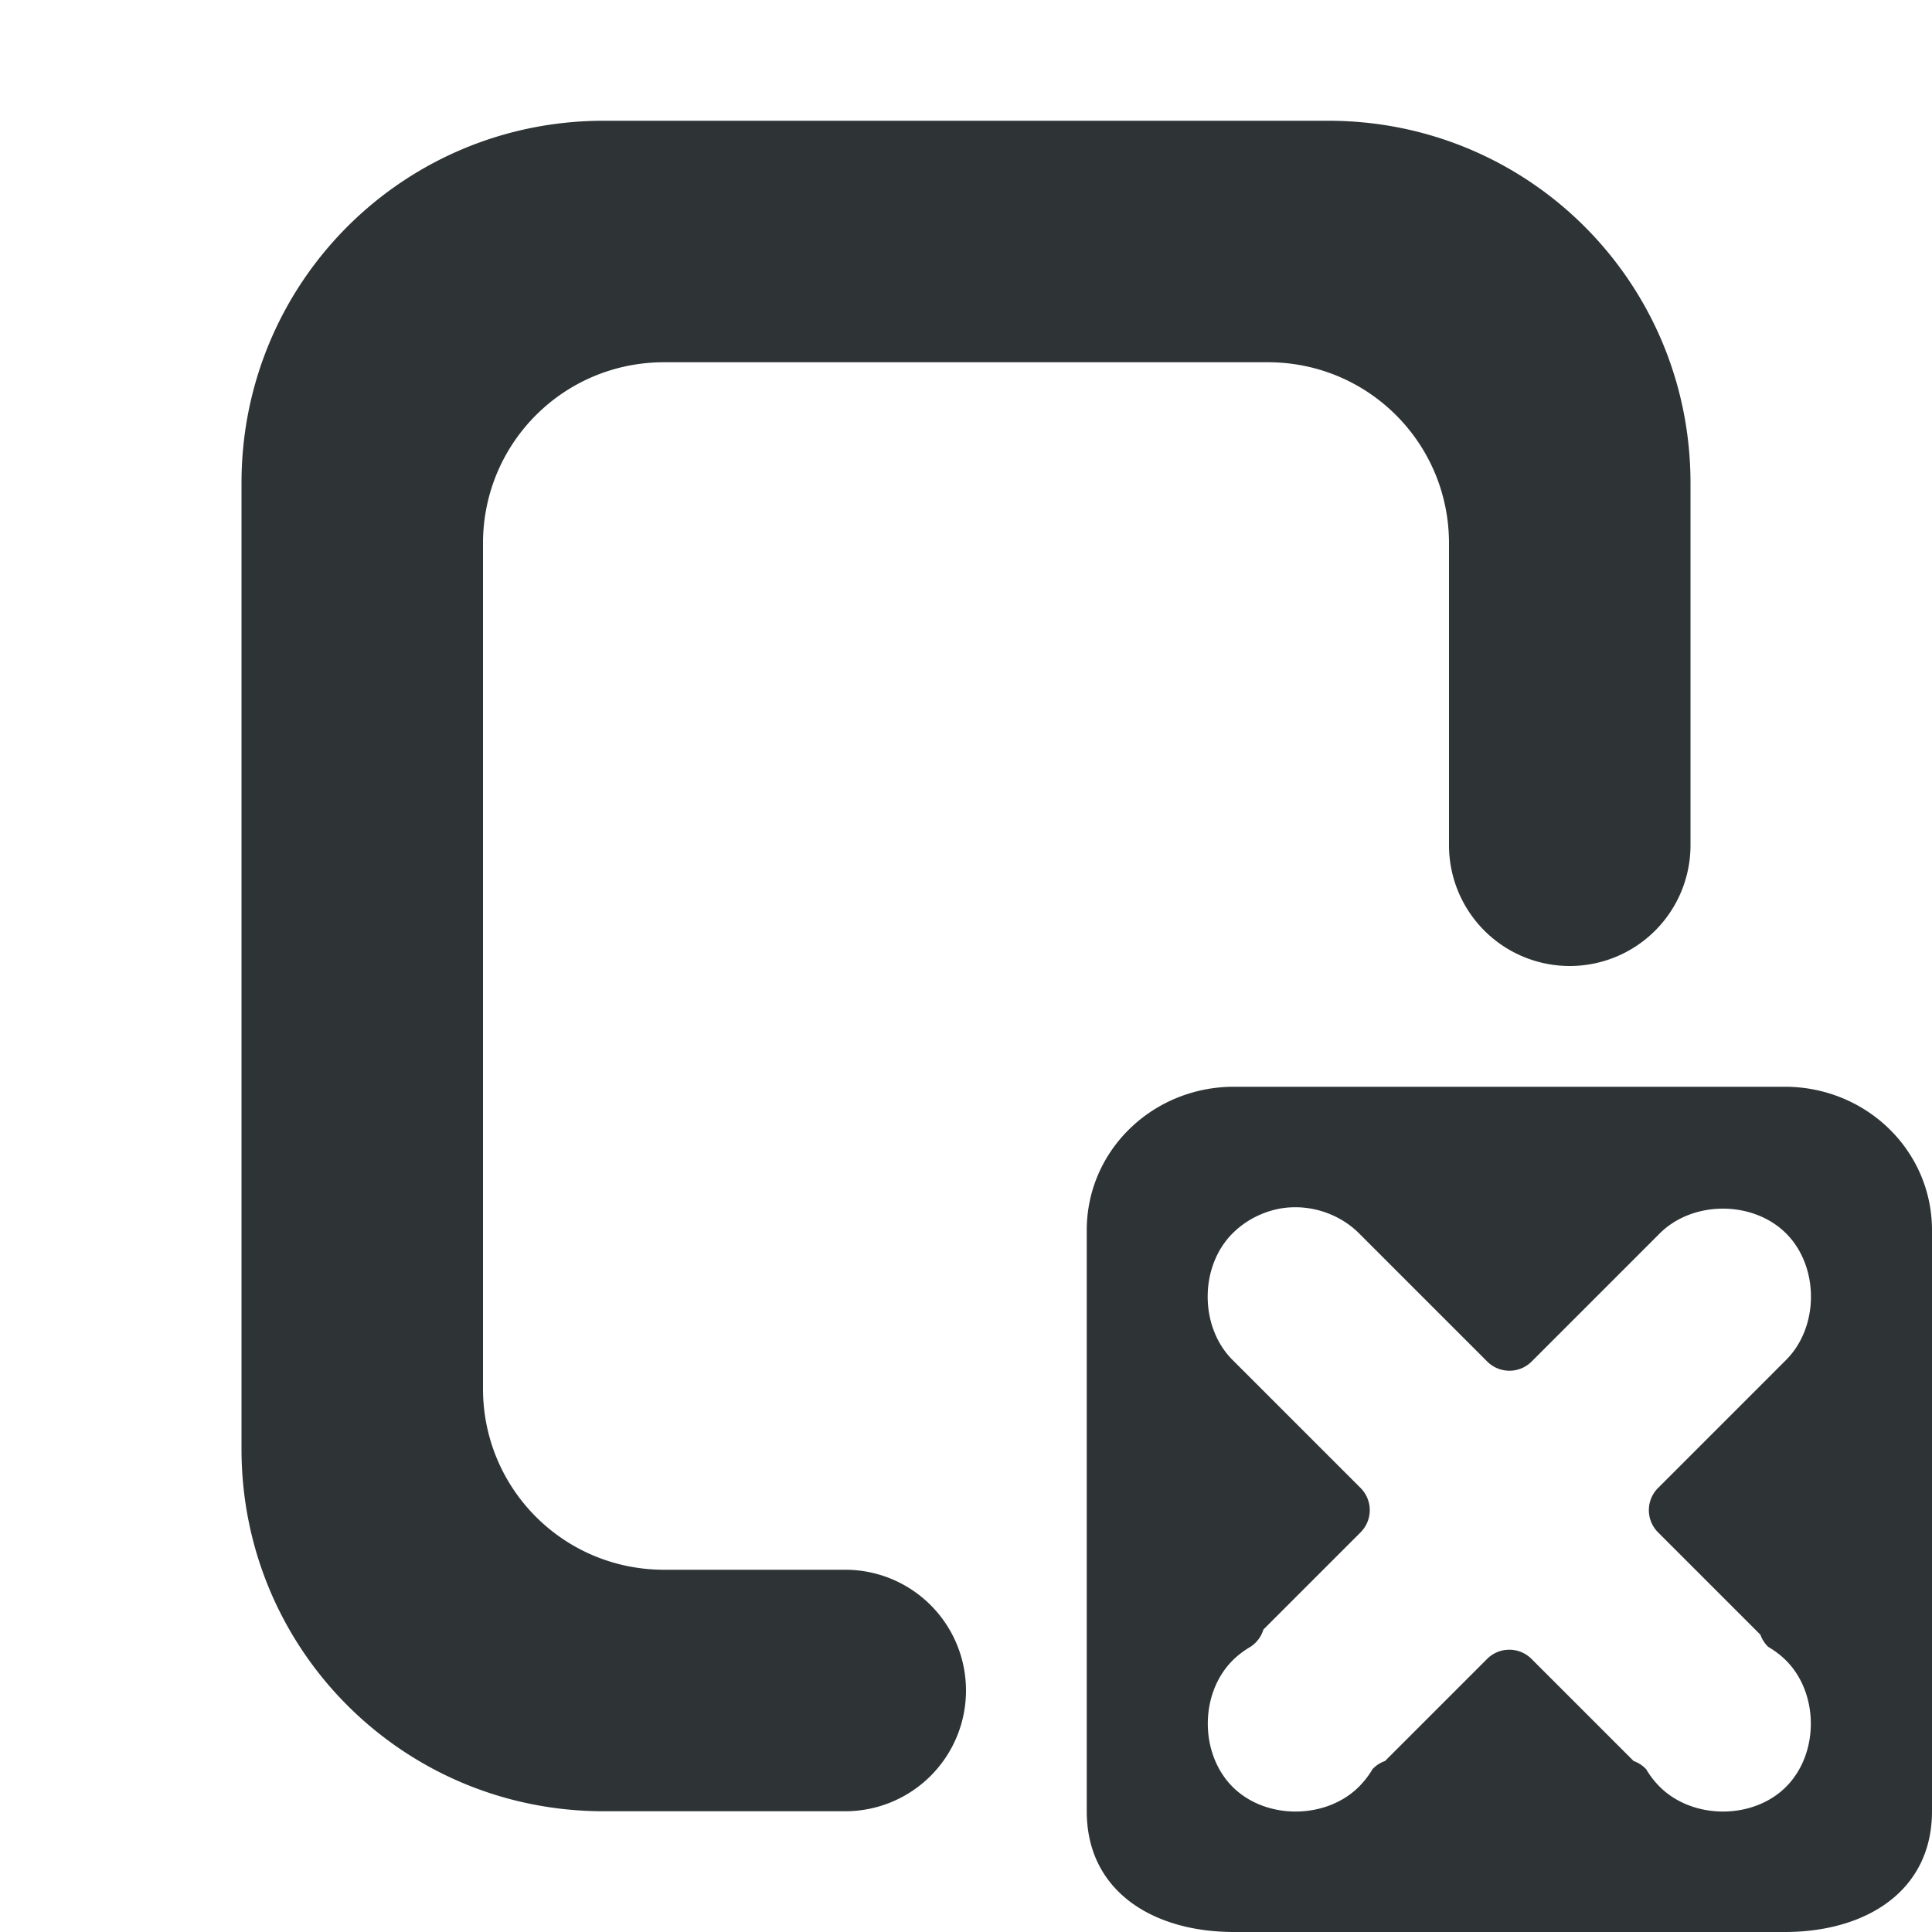
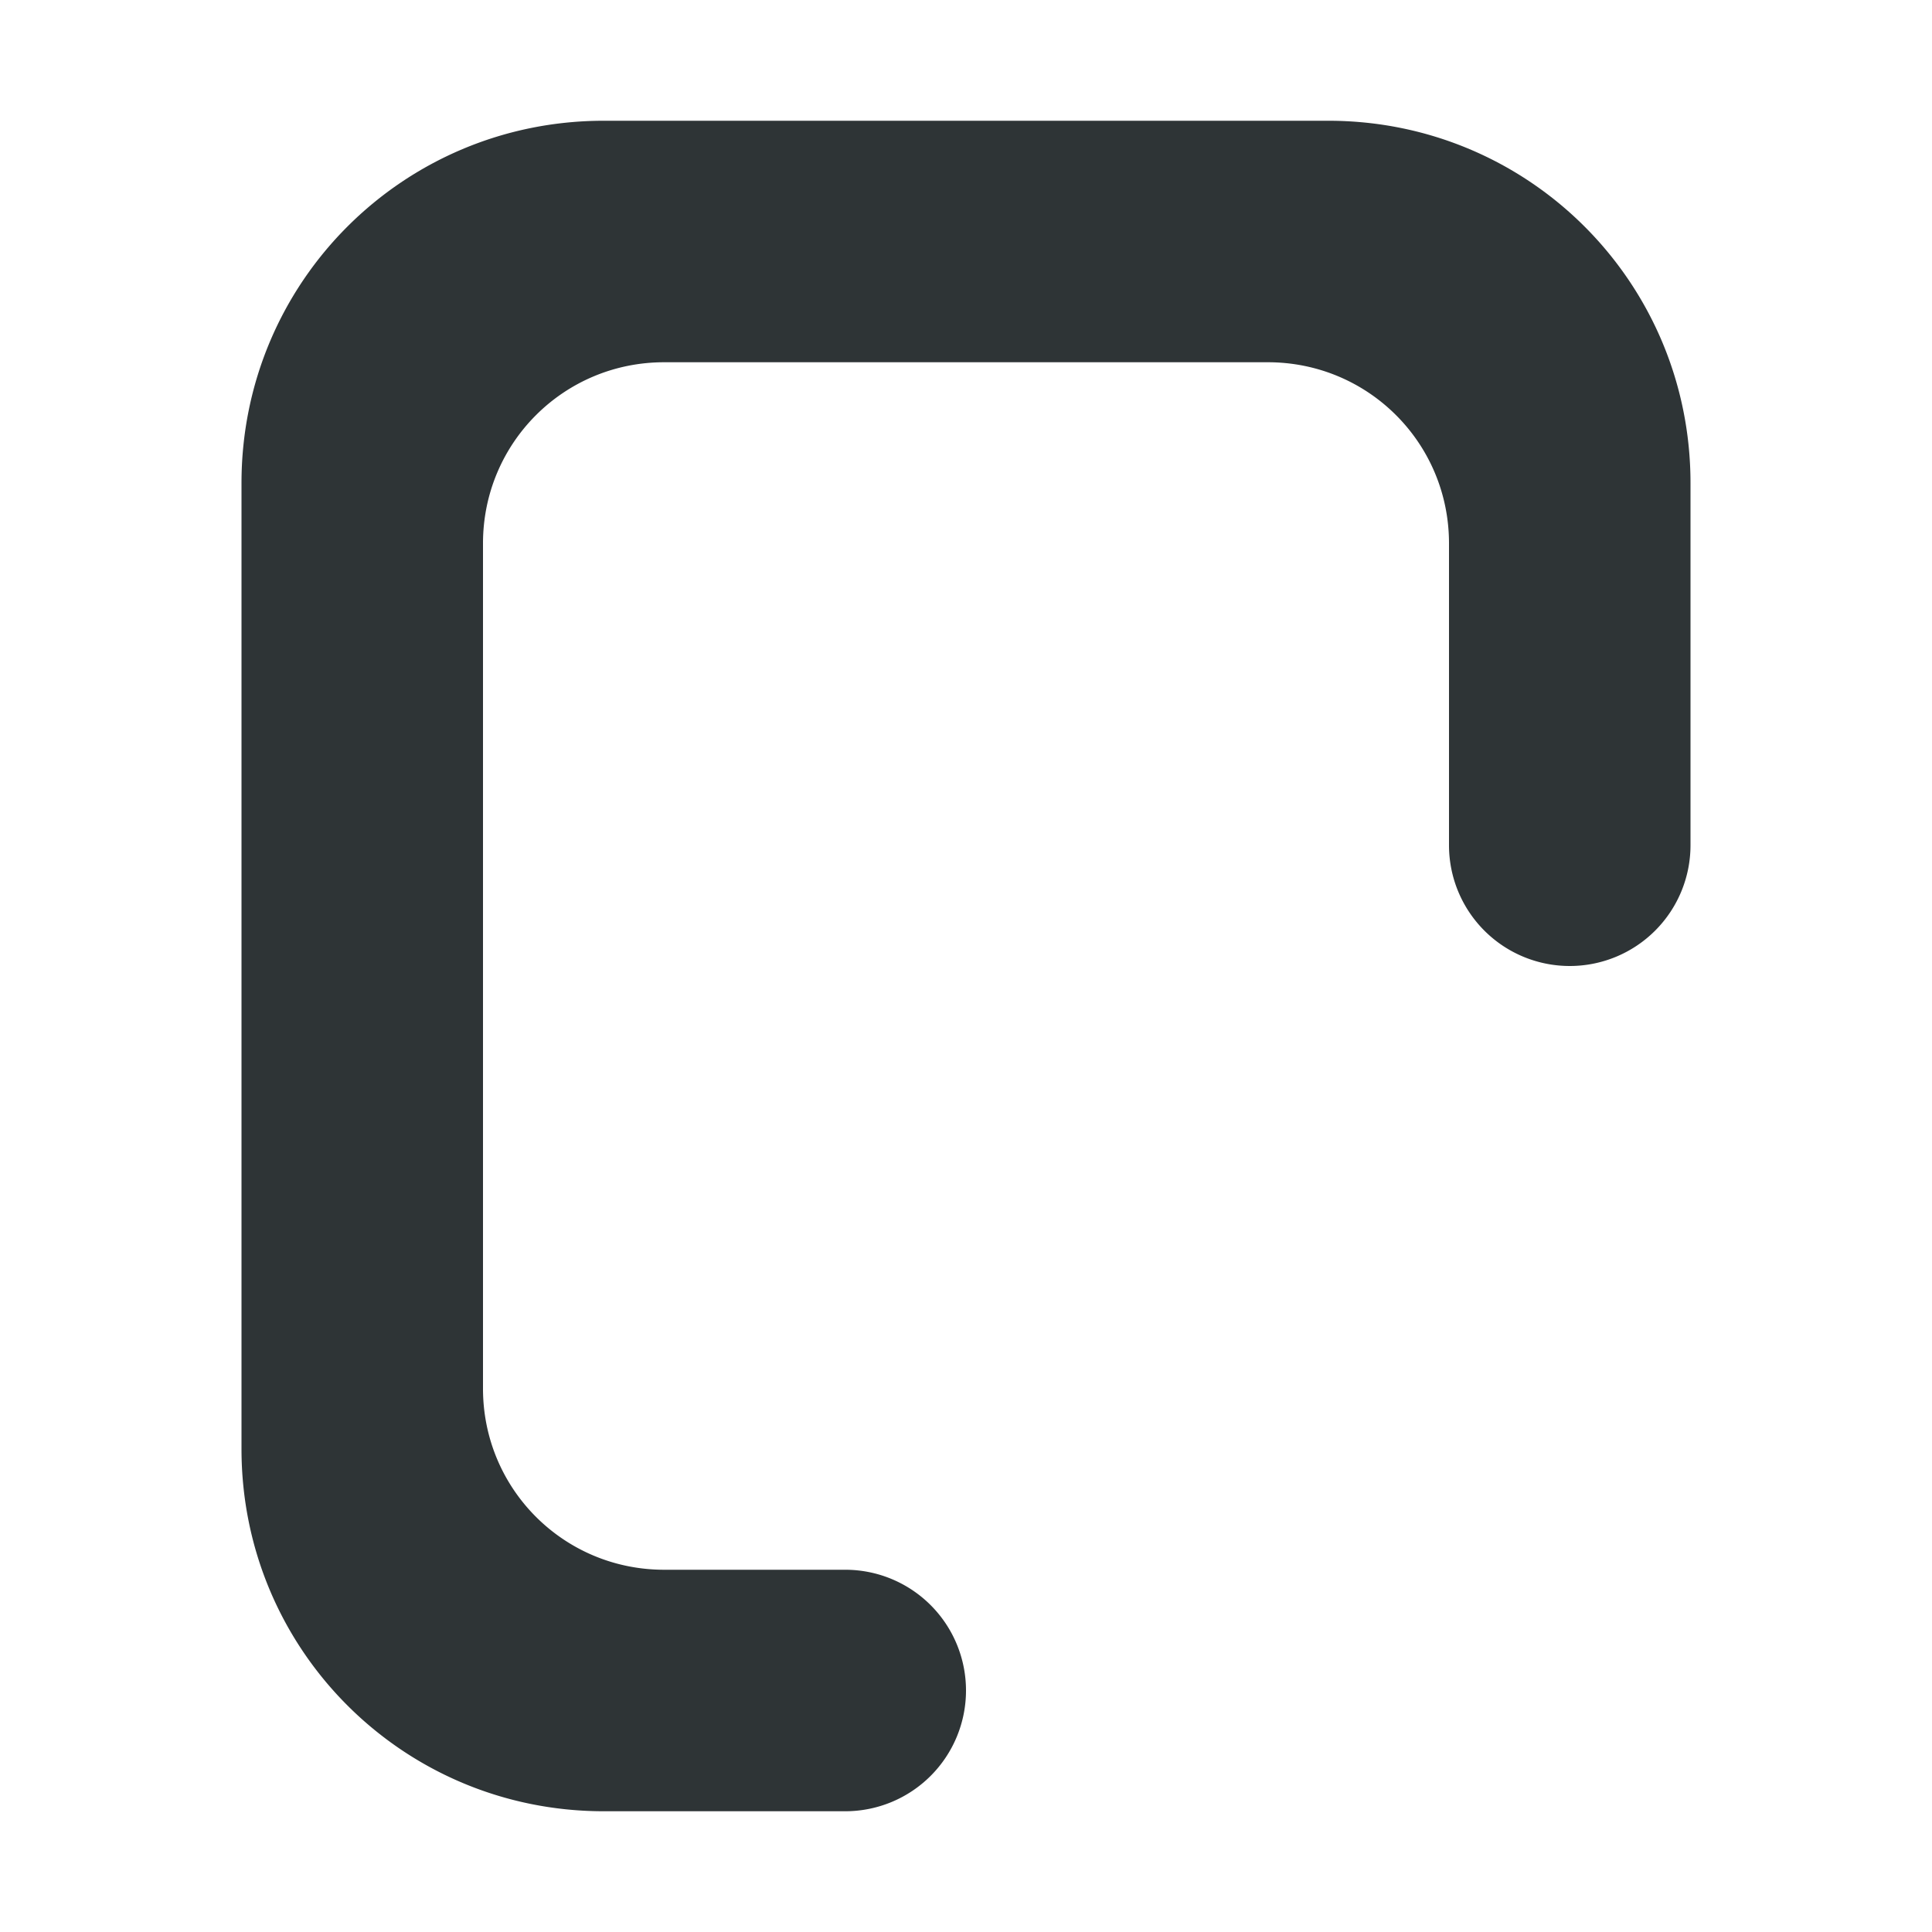
<svg xmlns="http://www.w3.org/2000/svg" viewBox="0 0 16 16">
  <g fill="#2e3436">
    <path d="m5 1c-1.662 0-3 1.338-3 3v8c0 1.662 1.338 3 3 3h2a1 1 0 0 0 1-1 1 1 0 0 0 -1-1h-1.5c-.831 0-1.5-.669-1.5-1.5v-7c0-.831.669-1.5 1.5-1.5h5c.831 0 1.5.669 1.5 1.5v2.5a1 1 0 0 0 1 1 1 1 0 0 0 1-1v-3c0-1.662-1.338-3-3-3z" />
-     <path d="m10.219 9c-.67 0-1.219.525-1.219 1.188v4.812c0 .663.549 1 1.219 1h4.562c.67 0 1.219-.337 1.219-1v-4.812c0-.663-.549-1.188-1.219-1.188zm.514.998c.193.001.387.08.523.217l1.061 1.061a.26.26 0 0 0 .367 0l1.061-1.061c.274-.274.773-.274 1.047 0 .274.274.274.773 0 1.047l-1.061 1.061a.26.26 0 0 0 0 .367l.848.848a.26.26 0 0 0 .064.1c.054.032.104.069.148.113.274.274.274.773 0 1.047-.273.273-.771.272-1.045 0-.044-.044-.082-.093-.113-.146a.26.26 0 0 0 -.104-.068l-.846-.846a.26.26 0 0 0 -.367 0l-.846.846a.26.26 0 0 0 -.104.068c-.031.054-.07.102-.113.146-.274.272-.772.273-1.045 0-.274-.274-.274-.773 0-1.047.044-.044.095-.082.148-.113a.26.26 0 0 0 .107-.143l.805-.805a.26.26 0 0 0 0-.367l-1.061-1.061c-.274-.274-.274-.773 0-1.047.117-.118.276-.194.441-.213.027-.003.054-.004.082-.004z" />
  </g>
</svg>